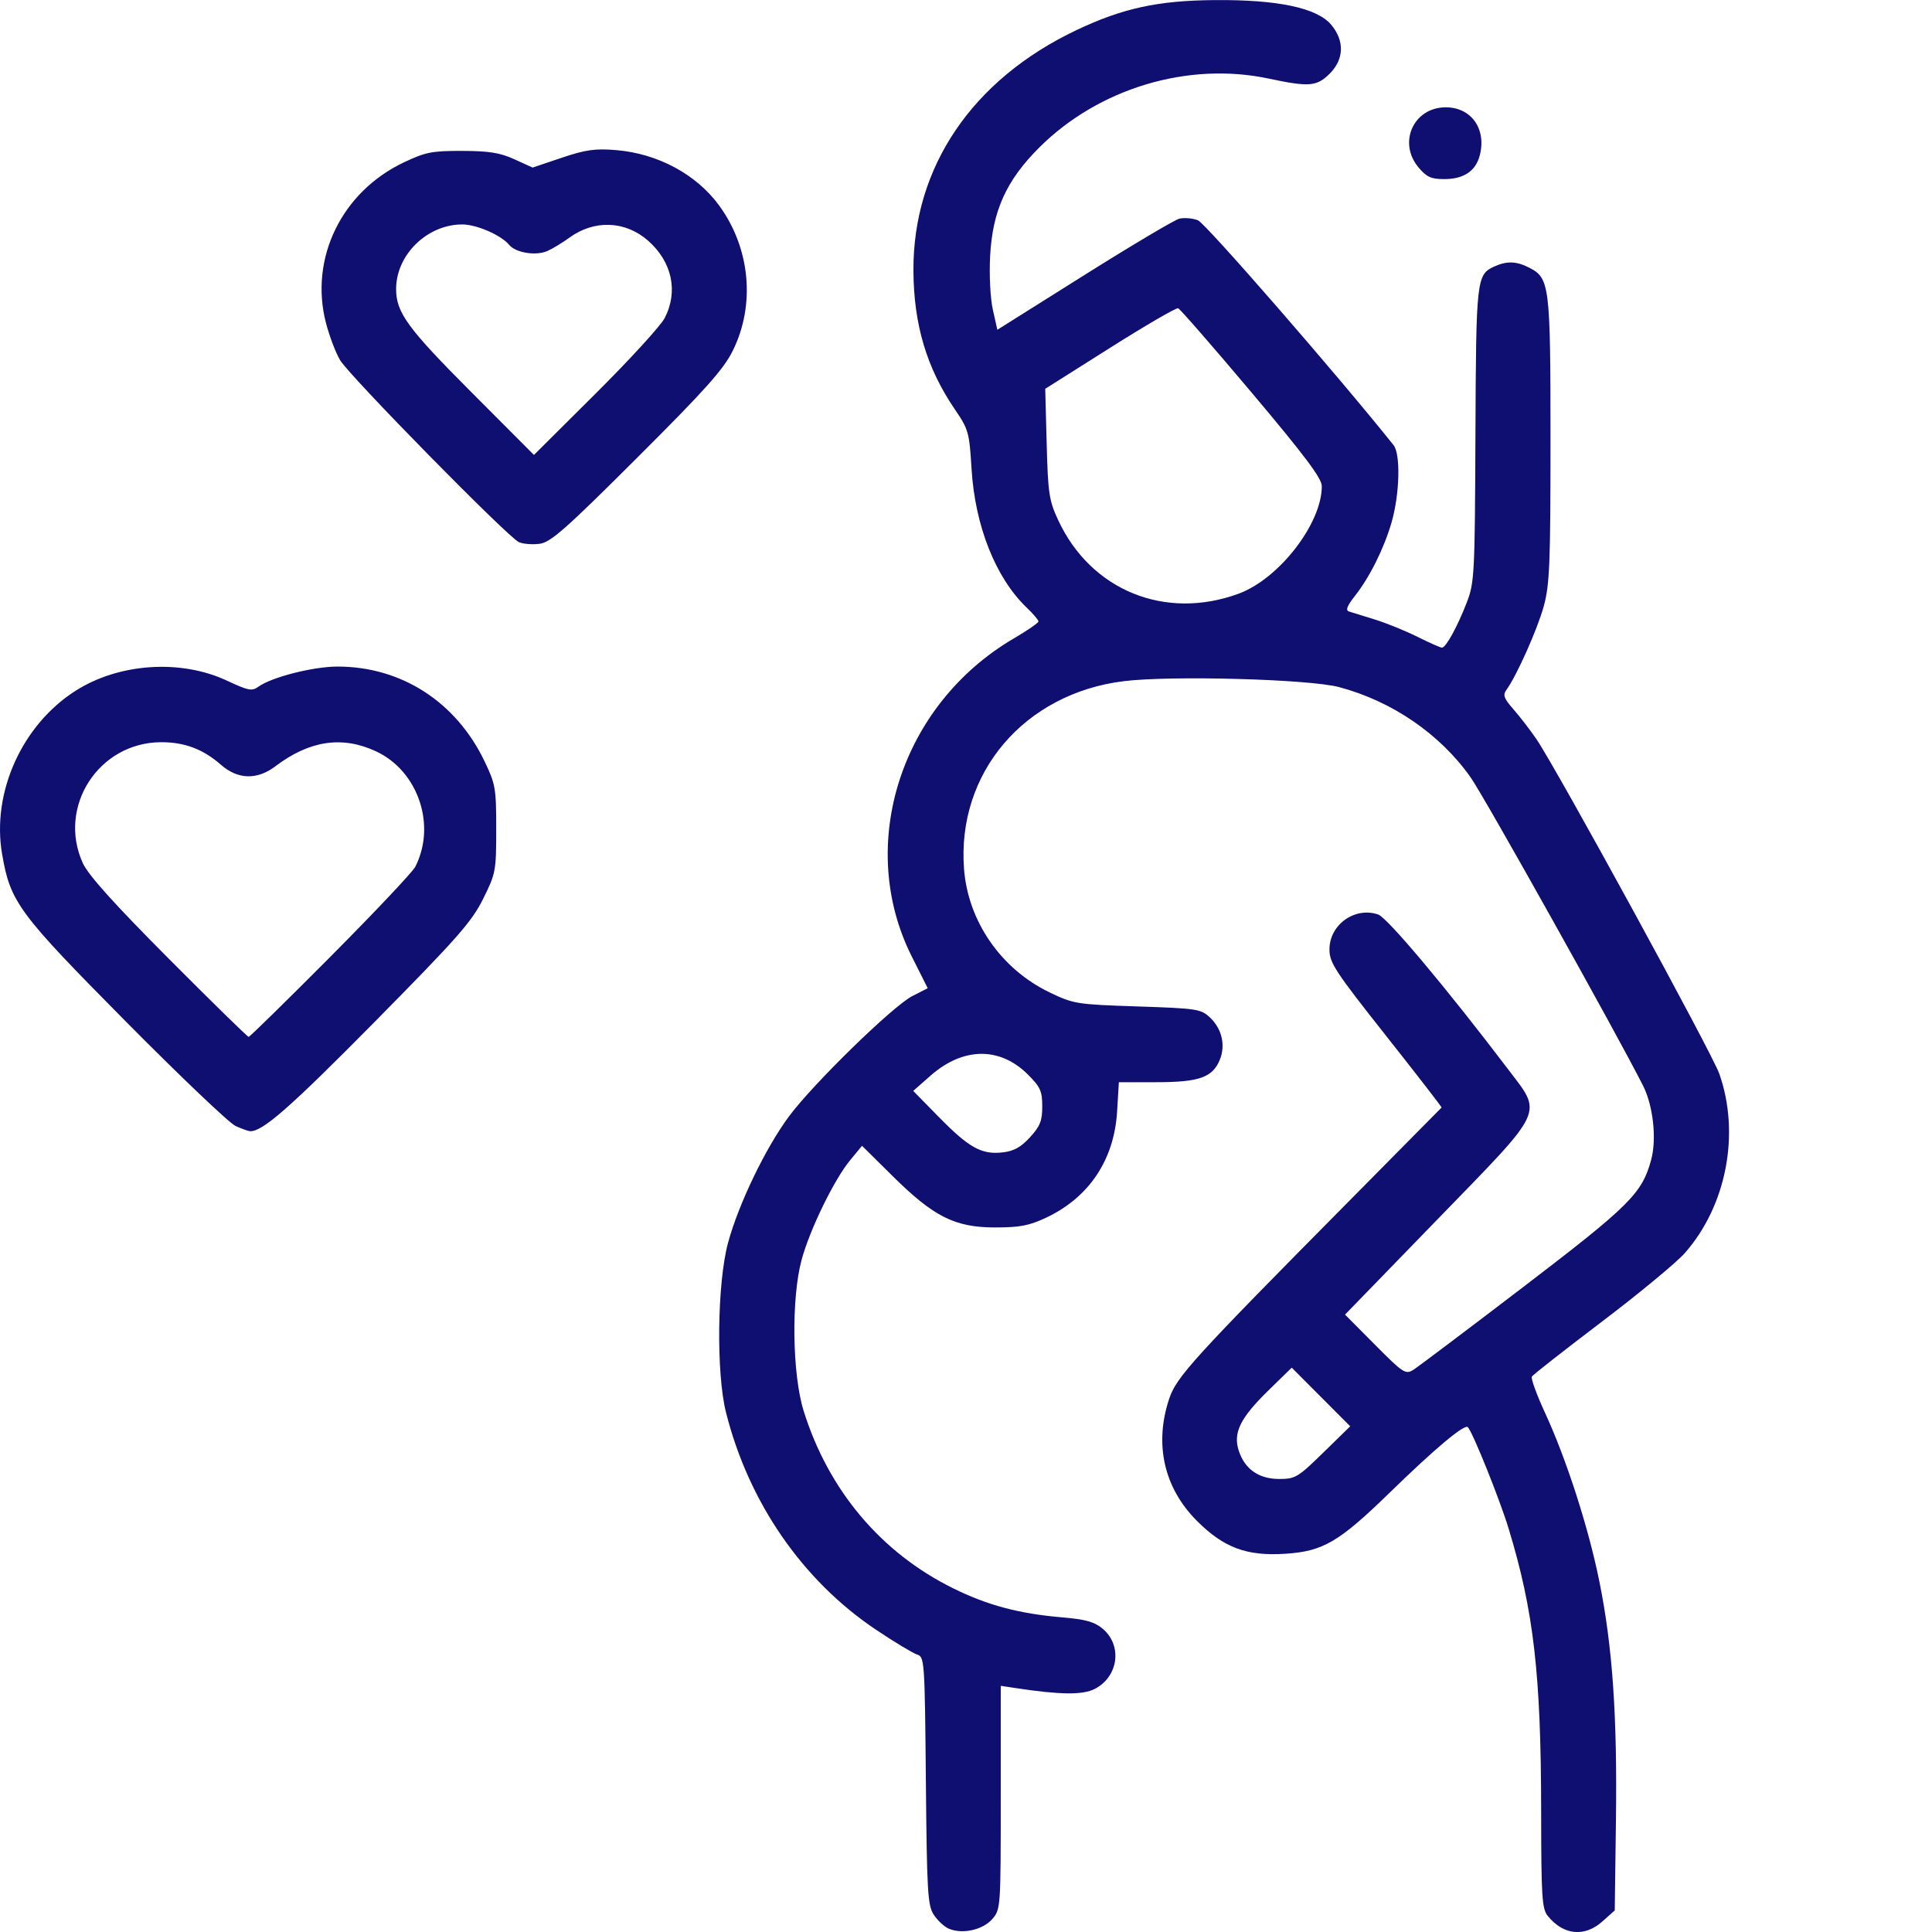
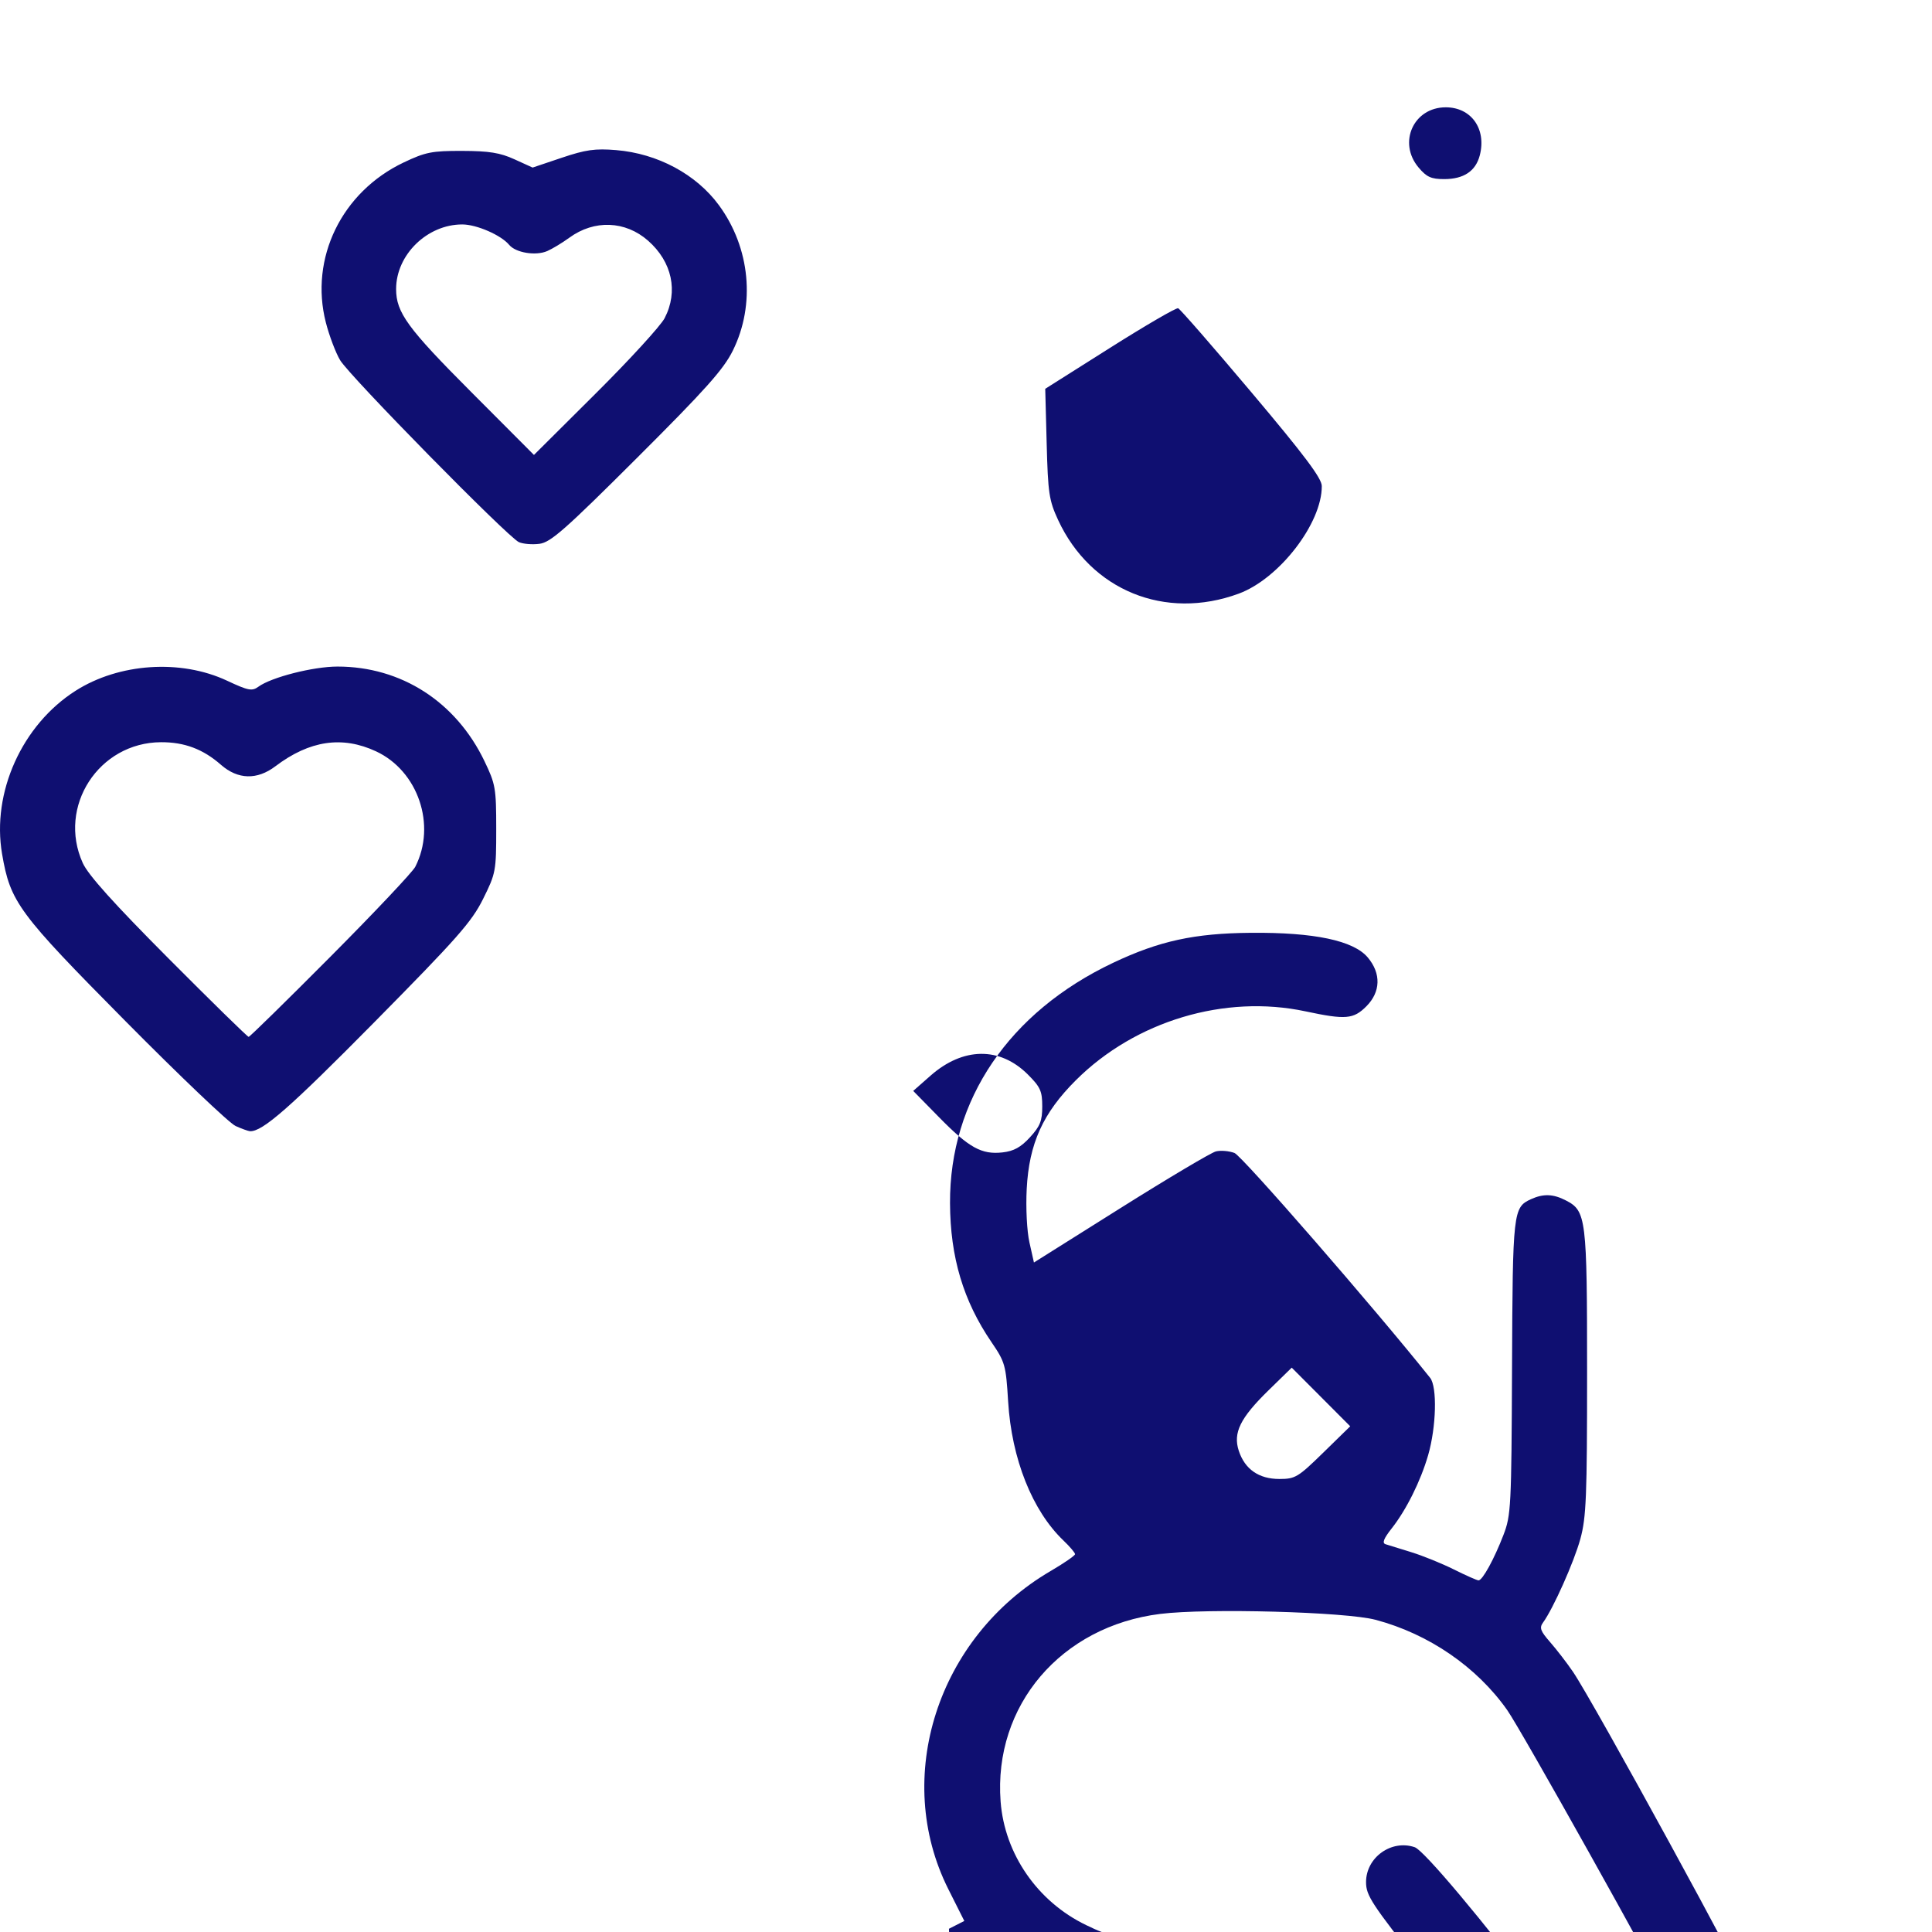
<svg xmlns="http://www.w3.org/2000/svg" id="svg5" width="135.28mm" height="135.28mm" version="1.1" viewBox="0 0 135.28 135.28" xml:space="preserve">
  <g id="layer1" transform="translate(-1.122 .874)">
-     <path id="path194" d="m67.568 134.18c-0.319-0.135-0.795-0.574-1.058-0.975-0.432-0.659-0.486-1.562-0.558-9.393-0.077-8.42-0.095-8.668-0.613-8.833-0.293-0.093-1.589-0.875-2.878-1.738-5.144-3.441-8.922-8.917-10.506-15.225-0.692-2.758-0.615-9.055 0.145-11.867 0.734-2.716 2.625-6.639 4.264-8.85 1.697-2.288 7.281-7.735 8.642-8.429l1.075-0.548-1.12-2.23c-3.92-7.809-0.759-17.637 7.162-22.27 0.942-0.551 1.713-1.083 1.713-1.182 0-0.099-0.366-0.53-0.813-0.957-2.184-2.087-3.629-5.719-3.873-9.737-0.155-2.548-0.213-2.755-1.164-4.149-1.977-2.897-2.888-5.948-2.905-9.73-0.034-7.245 4.129-13.38 11.425-16.837 3.225-1.528 5.686-2.064 9.634-2.098 4.443-0.039 7.195 0.541 8.192 1.726 0.945 1.123 0.906 2.416-0.102 3.424-0.902 0.902-1.45 0.948-4.254 0.35-5.658-1.206-11.918 0.671-16.083 4.822-2.311 2.303-3.277 4.439-3.442 7.61-0.069 1.334 0.013 2.957 0.192 3.752l0.314 1.401 6.064-3.812c3.336-2.097 6.34-3.881 6.676-3.966 0.336-0.084 0.922-0.035 1.302 0.109 0.528 0.201 9.758 10.809 13.699 15.744 0.506 0.633 0.432 3.451-0.141 5.423-0.528 1.817-1.527 3.822-2.552 5.124-0.559 0.71-0.681 1.024-0.428 1.104 0.194 0.062 1.008 0.314 1.808 0.56 0.8 0.246 2.143 0.792 2.985 1.211 0.841 0.42 1.615 0.762 1.72 0.761 0.276-2e-3 1.094-1.494 1.74-3.173 0.533-1.384 0.562-1.957 0.603-11.741 0.045-10.927 0.077-11.207 1.329-11.778 0.868-0.395 1.558-0.37 2.448 0.091 1.419 0.734 1.479 1.224 1.479 12.051 0 8.685-0.059 10.136-0.47 11.642-0.441 1.613-1.899 4.881-2.615 5.862-0.266 0.364-0.183 0.594 0.493 1.365 0.447 0.51 1.167 1.443 1.599 2.075 1.43 2.091 12.297 21.972 12.814 23.444 1.473 4.191 0.503 9.237-2.413 12.55-0.584 0.664-3.201 2.829-5.816 4.813-2.615 1.983-4.818 3.71-4.897 3.838-0.079 0.128 0.332 1.26 0.912 2.517 1.51 3.269 3.055 8.062 3.817 11.842 0.921 4.569 1.254 9.383 1.158 16.714l-0.083 6.306-0.864 0.772c-1.252 1.118-2.73 0.969-3.826-0.384-0.406-0.501-0.458-1.319-0.463-7.311-9e-3 -9.61-0.519-14.041-2.284-19.83-0.622-2.042-2.516-6.748-2.85-7.082-0.236-0.236-2.273 1.47-5.455 4.568-3.562 3.468-4.676 4.122-7.308 4.294-2.723 0.178-4.319-0.414-6.207-2.302-2.305-2.305-3.001-5.364-1.944-8.544 0.511-1.538 1.661-2.802 12.664-13.915 3.502-3.537 6.387-6.454 6.411-6.483s-1.732-2.299-3.903-5.044c-3.568-4.513-3.947-5.092-3.947-6.031 0-1.729 1.779-3.002 3.411-2.441 0.641 0.221 4.777 5.146 9.044 10.769 2.488 3.279 2.759 2.694-4.898 10.584l-6.467 6.663 2.101 2.114c1.977 1.99 2.135 2.093 2.683 1.751 0.32-0.2 3.794-2.818 7.721-5.818 7.446-5.689 8.294-6.534 8.932-8.891 0.395-1.46 0.141-3.777-0.568-5.183-1.84-3.647-11.102-20.209-12.072-21.587-2.134-3.031-5.498-5.339-9.224-6.327-2.098-0.556-11.772-0.821-15.071-0.412-6.957 0.862-11.687 6.418-11.181 13.133 0.278 3.681 2.59 7.021 5.992 8.658 1.682 0.809 1.885 0.842 6.15 0.983 4.178 0.139 4.446 0.18 5.08 0.775 0.84 0.79 1.107 1.951 0.684 2.973-0.508 1.226-1.451 1.558-4.438 1.558h-2.625l-0.123 2.05c-0.203 3.388-1.966 6.024-4.972 7.437-1.187 0.558-1.846 0.684-3.572 0.683-2.809-1e-3 -4.295-0.746-7.172-3.594l-2.145-2.123-0.837 1.015c-1.119 1.357-2.817 4.845-3.393 6.968-0.732 2.7-0.66 8.01 0.143 10.583 1.736 5.558 5.419 9.927 10.471 12.421 2.412 1.19 4.617 1.777 7.656 2.035 1.626 0.138 2.238 0.312 2.813 0.795 1.389 1.169 1.104 3.353-0.549 4.208-0.851 0.44-2.417 0.423-5.599-0.061l-0.992-0.151v7.824c0 7.735-7e-3 7.832-0.595 8.509-0.657 0.756-2.087 1.076-3.027 0.677zm26.21-33.34 1.887-1.844-4.095-4.106-1.62 1.582c-1.993 1.947-2.502 2.983-2.085 4.247 0.425 1.287 1.405 1.966 2.839 1.966 1.111 0 1.305-0.116 3.073-1.844zm-20.537-22.08c0.712-0.776 0.86-1.15 0.86-2.164 0-1.066-0.131-1.356-1.002-2.227-1.962-1.962-4.538-1.933-6.821 0.076l-1.212 1.067 1.806 1.841c2.101 2.142 2.984 2.631 4.451 2.465 0.787-0.089 1.279-0.36 1.918-1.058zm14.618-38.067c2.835-1.044 5.836-4.934 5.815-7.538-4e-3 -0.541-1.211-2.149-4.91-6.538-2.697-3.201-5.014-5.86-5.148-5.907-0.134-0.048-2.283 1.202-4.775 2.777l-4.531 2.863 0.101 3.838c0.091 3.477 0.167 3.98 0.802 5.351 2.284 4.926 7.497 7.051 12.645 5.155zm-70.247 37.272c-0.437-0.196-3.901-3.496-7.699-7.332-7.529-7.605-8.067-8.334-8.646-11.715-0.737-4.301 1.395-9.034 5.146-11.423 3.044-1.939 7.359-2.227 10.604-0.708 1.495 0.7 1.753 0.749 2.199 0.423 0.908-0.664 3.84-1.411 5.54-1.411 4.459 0 8.289 2.463 10.285 6.615 0.779 1.619 0.827 1.898 0.827 4.763 0 2.943-0.03 3.104-0.921 4.895-0.799 1.608-1.805 2.747-7.631 8.647-5.889 5.963-7.819 7.655-8.686 7.615-0.124-6e-3 -0.582-0.171-1.018-0.367zm6.655-11.859c3.076-3.092 5.745-5.92 5.931-6.284 1.493-2.914 0.203-6.714-2.746-8.087-2.369-1.103-4.657-0.763-7.047 1.046-1.283 0.971-2.628 0.934-3.812-0.104-1.25-1.097-2.552-1.588-4.198-1.581-4.36 0.018-7.267 4.509-5.477 8.461 0.379 0.837 2.164 2.823 6.005 6.681 3.006 3.02 5.53 5.49 5.609 5.49s2.659-2.53 5.735-5.622zm13.189-29.019c-0.769-0.343-11.851-11.621-12.519-12.741-0.311-0.521-0.761-1.71-1-2.642-1.151-4.495 1.107-9.137 5.449-11.201 1.532-0.728 1.98-0.817 4.101-0.811 1.877 5e-3 2.651 0.129 3.655 0.587l1.274 0.58 2.034-0.685c1.683-0.567 2.341-0.659 3.811-0.538 2.908 0.241 5.606 1.687 7.202 3.861 2.19 2.983 2.569 6.957 0.971 10.181-0.651 1.314-1.902 2.715-6.708 7.51-5.024 5.013-6.044 5.912-6.824 6.015-0.504 0.066-1.155 0.014-1.446-0.116zm10.205-15.686c0.969-1.864 0.523-3.944-1.164-5.426-1.589-1.396-3.763-1.478-5.506-0.208-0.489 0.357-1.186 0.778-1.548 0.937-0.802 0.352-2.208 0.123-2.67-0.434-0.566-0.683-2.281-1.429-3.283-1.429-2.456 0-4.632 2.125-4.632 4.524 0 1.641 0.799 2.738 5.233 7.184l4.419 4.432 4.321-4.3c2.377-2.365 4.551-4.741 4.832-5.281zm52.789-10.548c-1.466-1.742-0.349-4.213 1.904-4.213 1.788 0 2.862 1.515 2.384 3.362-0.287 1.107-1.123 1.665-2.495 1.665-0.913 0-1.229-0.144-1.793-0.814z" fill="#0f0f71" stroke-width=".265" />
+     <path id="path194" d="m67.568 134.18l1.075-0.548-1.12-2.23c-3.92-7.809-0.759-17.637 7.162-22.27 0.942-0.551 1.713-1.083 1.713-1.182 0-0.099-0.366-0.53-0.813-0.957-2.184-2.087-3.629-5.719-3.873-9.737-0.155-2.548-0.213-2.755-1.164-4.149-1.977-2.897-2.888-5.948-2.905-9.73-0.034-7.245 4.129-13.38 11.425-16.837 3.225-1.528 5.686-2.064 9.634-2.098 4.443-0.039 7.195 0.541 8.192 1.726 0.945 1.123 0.906 2.416-0.102 3.424-0.902 0.902-1.45 0.948-4.254 0.35-5.658-1.206-11.918 0.671-16.083 4.822-2.311 2.303-3.277 4.439-3.442 7.61-0.069 1.334 0.013 2.957 0.192 3.752l0.314 1.401 6.064-3.812c3.336-2.097 6.34-3.881 6.676-3.966 0.336-0.084 0.922-0.035 1.302 0.109 0.528 0.201 9.758 10.809 13.699 15.744 0.506 0.633 0.432 3.451-0.141 5.423-0.528 1.817-1.527 3.822-2.552 5.124-0.559 0.71-0.681 1.024-0.428 1.104 0.194 0.062 1.008 0.314 1.808 0.56 0.8 0.246 2.143 0.792 2.985 1.211 0.841 0.42 1.615 0.762 1.72 0.761 0.276-2e-3 1.094-1.494 1.74-3.173 0.533-1.384 0.562-1.957 0.603-11.741 0.045-10.927 0.077-11.207 1.329-11.778 0.868-0.395 1.558-0.37 2.448 0.091 1.419 0.734 1.479 1.224 1.479 12.051 0 8.685-0.059 10.136-0.47 11.642-0.441 1.613-1.899 4.881-2.615 5.862-0.266 0.364-0.183 0.594 0.493 1.365 0.447 0.51 1.167 1.443 1.599 2.075 1.43 2.091 12.297 21.972 12.814 23.444 1.473 4.191 0.503 9.237-2.413 12.55-0.584 0.664-3.201 2.829-5.816 4.813-2.615 1.983-4.818 3.71-4.897 3.838-0.079 0.128 0.332 1.26 0.912 2.517 1.51 3.269 3.055 8.062 3.817 11.842 0.921 4.569 1.254 9.383 1.158 16.714l-0.083 6.306-0.864 0.772c-1.252 1.118-2.73 0.969-3.826-0.384-0.406-0.501-0.458-1.319-0.463-7.311-9e-3 -9.61-0.519-14.041-2.284-19.83-0.622-2.042-2.516-6.748-2.85-7.082-0.236-0.236-2.273 1.47-5.455 4.568-3.562 3.468-4.676 4.122-7.308 4.294-2.723 0.178-4.319-0.414-6.207-2.302-2.305-2.305-3.001-5.364-1.944-8.544 0.511-1.538 1.661-2.802 12.664-13.915 3.502-3.537 6.387-6.454 6.411-6.483s-1.732-2.299-3.903-5.044c-3.568-4.513-3.947-5.092-3.947-6.031 0-1.729 1.779-3.002 3.411-2.441 0.641 0.221 4.777 5.146 9.044 10.769 2.488 3.279 2.759 2.694-4.898 10.584l-6.467 6.663 2.101 2.114c1.977 1.99 2.135 2.093 2.683 1.751 0.32-0.2 3.794-2.818 7.721-5.818 7.446-5.689 8.294-6.534 8.932-8.891 0.395-1.46 0.141-3.777-0.568-5.183-1.84-3.647-11.102-20.209-12.072-21.587-2.134-3.031-5.498-5.339-9.224-6.327-2.098-0.556-11.772-0.821-15.071-0.412-6.957 0.862-11.687 6.418-11.181 13.133 0.278 3.681 2.59 7.021 5.992 8.658 1.682 0.809 1.885 0.842 6.15 0.983 4.178 0.139 4.446 0.18 5.08 0.775 0.84 0.79 1.107 1.951 0.684 2.973-0.508 1.226-1.451 1.558-4.438 1.558h-2.625l-0.123 2.05c-0.203 3.388-1.966 6.024-4.972 7.437-1.187 0.558-1.846 0.684-3.572 0.683-2.809-1e-3 -4.295-0.746-7.172-3.594l-2.145-2.123-0.837 1.015c-1.119 1.357-2.817 4.845-3.393 6.968-0.732 2.7-0.66 8.01 0.143 10.583 1.736 5.558 5.419 9.927 10.471 12.421 2.412 1.19 4.617 1.777 7.656 2.035 1.626 0.138 2.238 0.312 2.813 0.795 1.389 1.169 1.104 3.353-0.549 4.208-0.851 0.44-2.417 0.423-5.599-0.061l-0.992-0.151v7.824c0 7.735-7e-3 7.832-0.595 8.509-0.657 0.756-2.087 1.076-3.027 0.677zm26.21-33.34 1.887-1.844-4.095-4.106-1.62 1.582c-1.993 1.947-2.502 2.983-2.085 4.247 0.425 1.287 1.405 1.966 2.839 1.966 1.111 0 1.305-0.116 3.073-1.844zm-20.537-22.08c0.712-0.776 0.86-1.15 0.86-2.164 0-1.066-0.131-1.356-1.002-2.227-1.962-1.962-4.538-1.933-6.821 0.076l-1.212 1.067 1.806 1.841c2.101 2.142 2.984 2.631 4.451 2.465 0.787-0.089 1.279-0.36 1.918-1.058zm14.618-38.067c2.835-1.044 5.836-4.934 5.815-7.538-4e-3 -0.541-1.211-2.149-4.91-6.538-2.697-3.201-5.014-5.86-5.148-5.907-0.134-0.048-2.283 1.202-4.775 2.777l-4.531 2.863 0.101 3.838c0.091 3.477 0.167 3.98 0.802 5.351 2.284 4.926 7.497 7.051 12.645 5.155zm-70.247 37.272c-0.437-0.196-3.901-3.496-7.699-7.332-7.529-7.605-8.067-8.334-8.646-11.715-0.737-4.301 1.395-9.034 5.146-11.423 3.044-1.939 7.359-2.227 10.604-0.708 1.495 0.7 1.753 0.749 2.199 0.423 0.908-0.664 3.84-1.411 5.54-1.411 4.459 0 8.289 2.463 10.285 6.615 0.779 1.619 0.827 1.898 0.827 4.763 0 2.943-0.03 3.104-0.921 4.895-0.799 1.608-1.805 2.747-7.631 8.647-5.889 5.963-7.819 7.655-8.686 7.615-0.124-6e-3 -0.582-0.171-1.018-0.367zm6.655-11.859c3.076-3.092 5.745-5.92 5.931-6.284 1.493-2.914 0.203-6.714-2.746-8.087-2.369-1.103-4.657-0.763-7.047 1.046-1.283 0.971-2.628 0.934-3.812-0.104-1.25-1.097-2.552-1.588-4.198-1.581-4.36 0.018-7.267 4.509-5.477 8.461 0.379 0.837 2.164 2.823 6.005 6.681 3.006 3.02 5.53 5.49 5.609 5.49s2.659-2.53 5.735-5.622zm13.189-29.019c-0.769-0.343-11.851-11.621-12.519-12.741-0.311-0.521-0.761-1.71-1-2.642-1.151-4.495 1.107-9.137 5.449-11.201 1.532-0.728 1.98-0.817 4.101-0.811 1.877 5e-3 2.651 0.129 3.655 0.587l1.274 0.58 2.034-0.685c1.683-0.567 2.341-0.659 3.811-0.538 2.908 0.241 5.606 1.687 7.202 3.861 2.19 2.983 2.569 6.957 0.971 10.181-0.651 1.314-1.902 2.715-6.708 7.51-5.024 5.013-6.044 5.912-6.824 6.015-0.504 0.066-1.155 0.014-1.446-0.116zm10.205-15.686c0.969-1.864 0.523-3.944-1.164-5.426-1.589-1.396-3.763-1.478-5.506-0.208-0.489 0.357-1.186 0.778-1.548 0.937-0.802 0.352-2.208 0.123-2.67-0.434-0.566-0.683-2.281-1.429-3.283-1.429-2.456 0-4.632 2.125-4.632 4.524 0 1.641 0.799 2.738 5.233 7.184l4.419 4.432 4.321-4.3c2.377-2.365 4.551-4.741 4.832-5.281zm52.789-10.548c-1.466-1.742-0.349-4.213 1.904-4.213 1.788 0 2.862 1.515 2.384 3.362-0.287 1.107-1.123 1.665-2.495 1.665-0.913 0-1.229-0.144-1.793-0.814z" fill="#0f0f71" stroke-width=".265" />
  </g>
</svg>